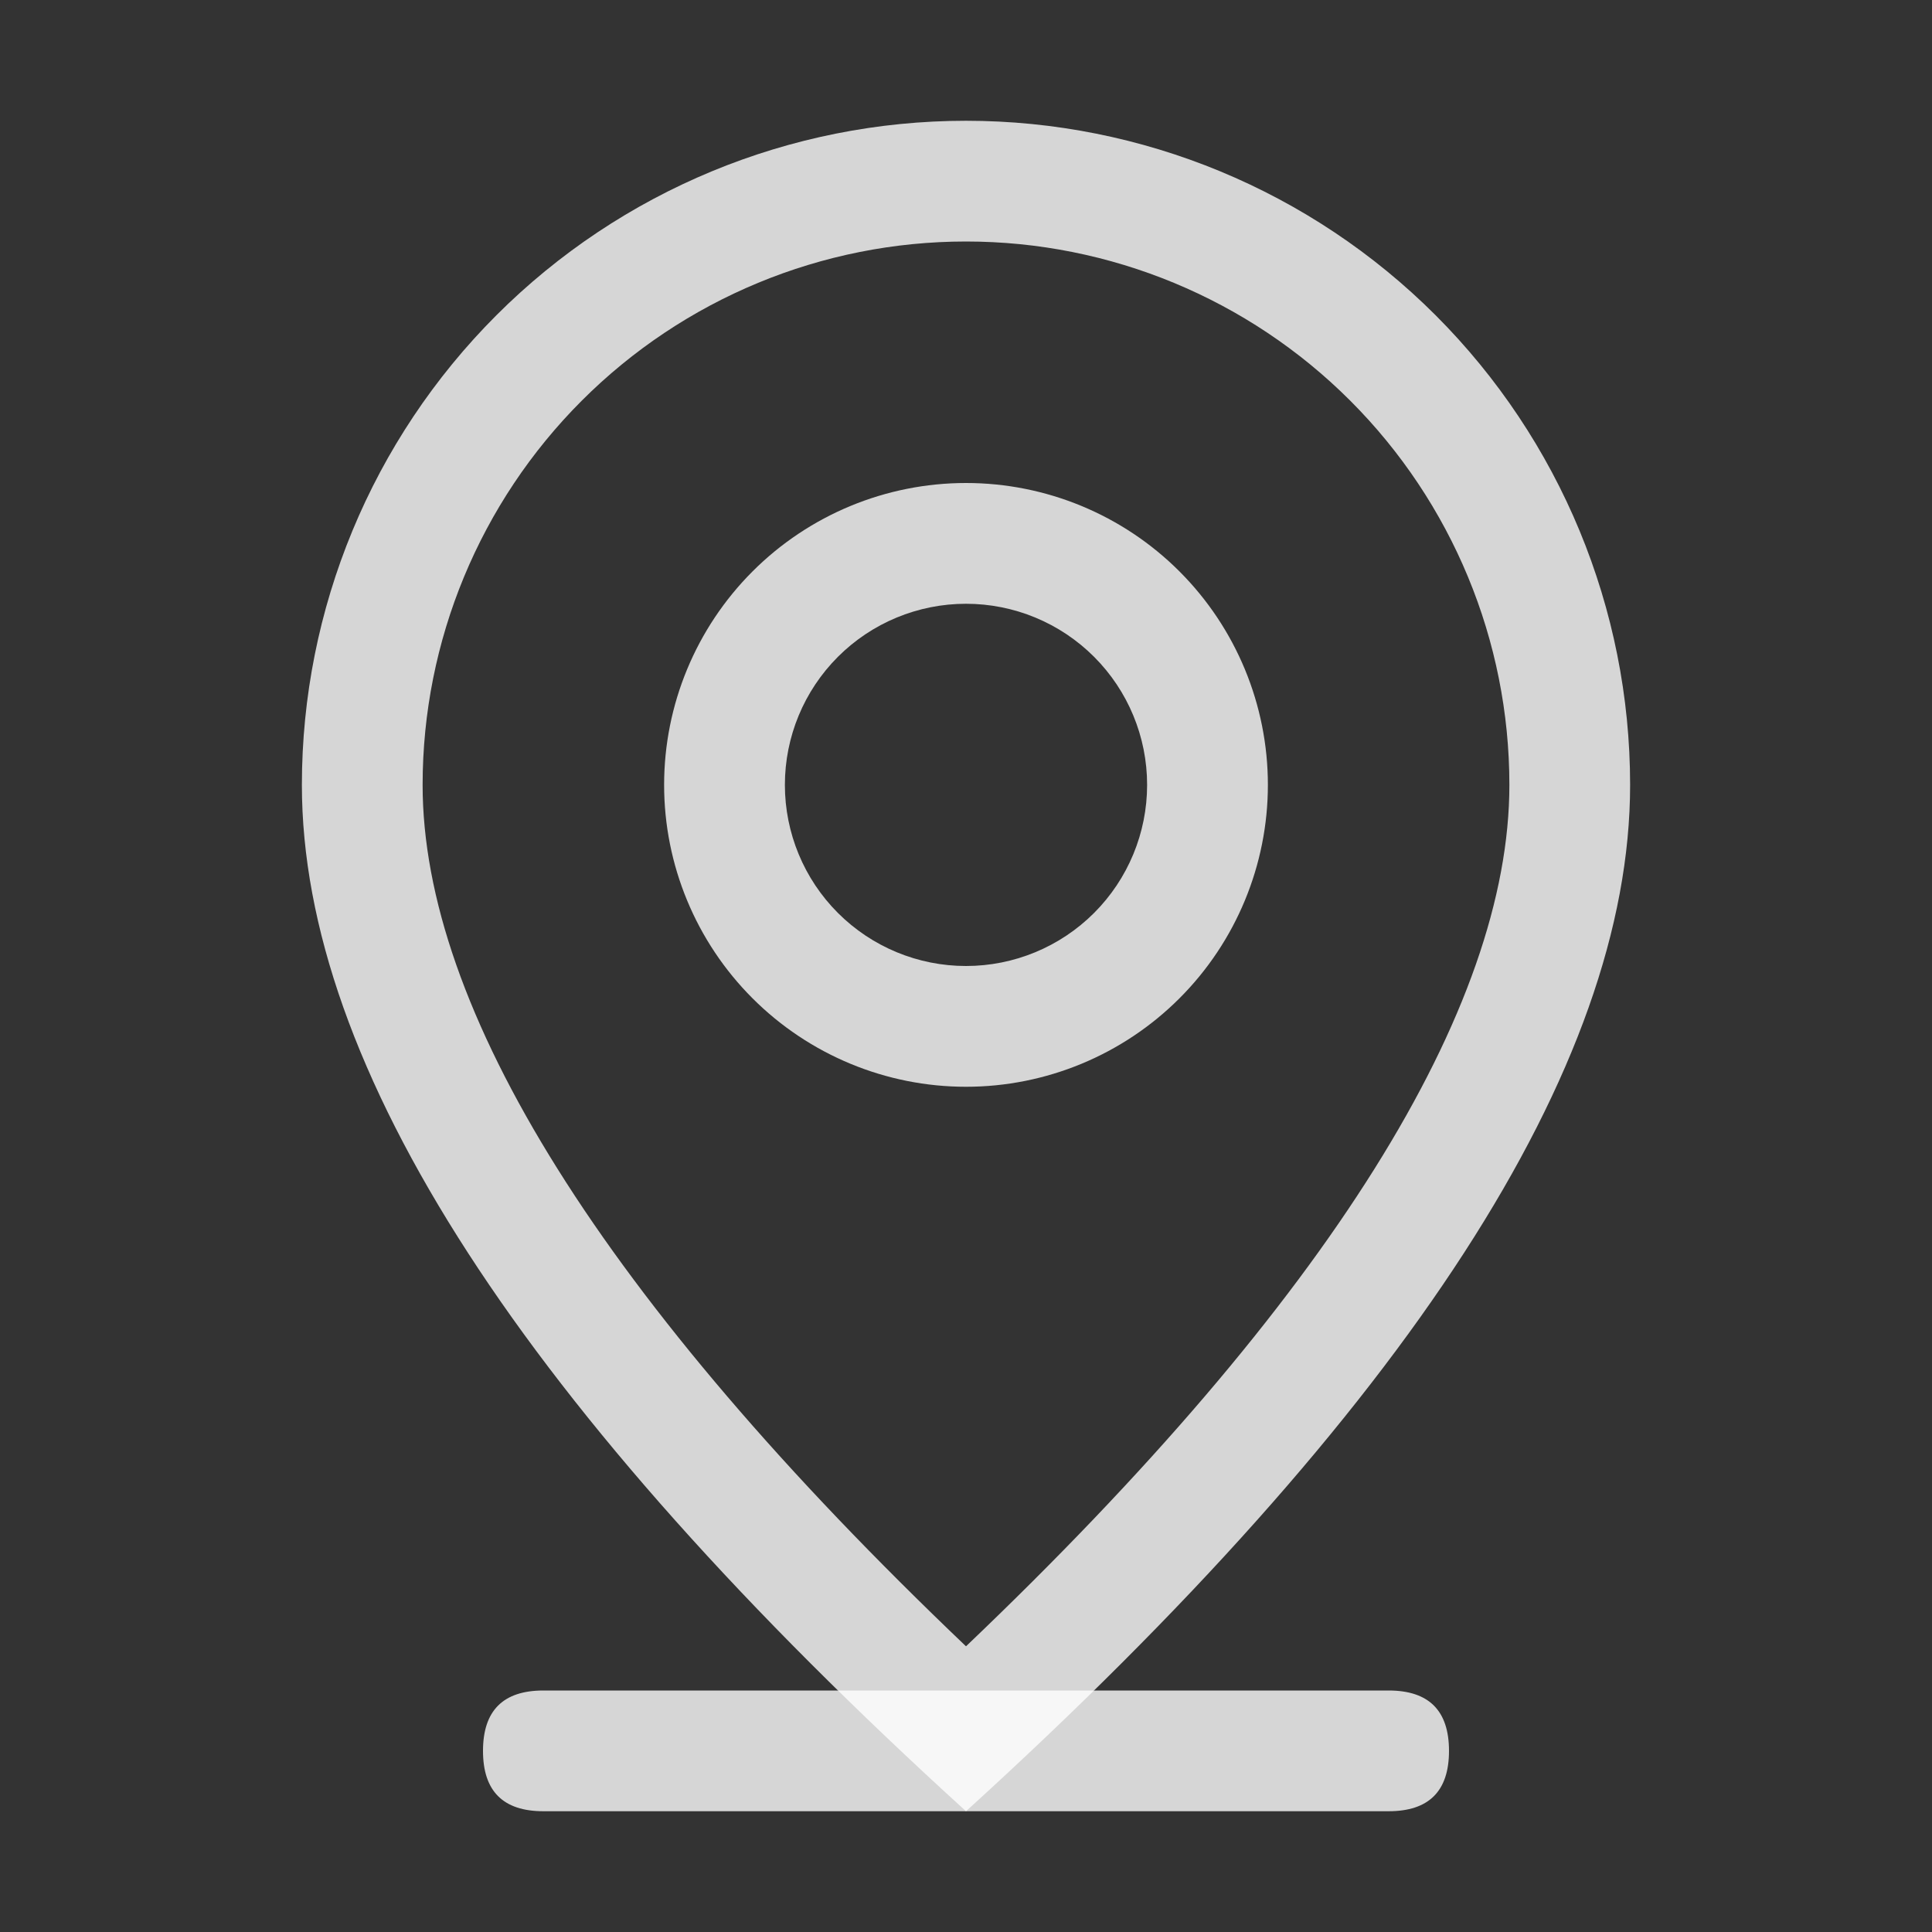
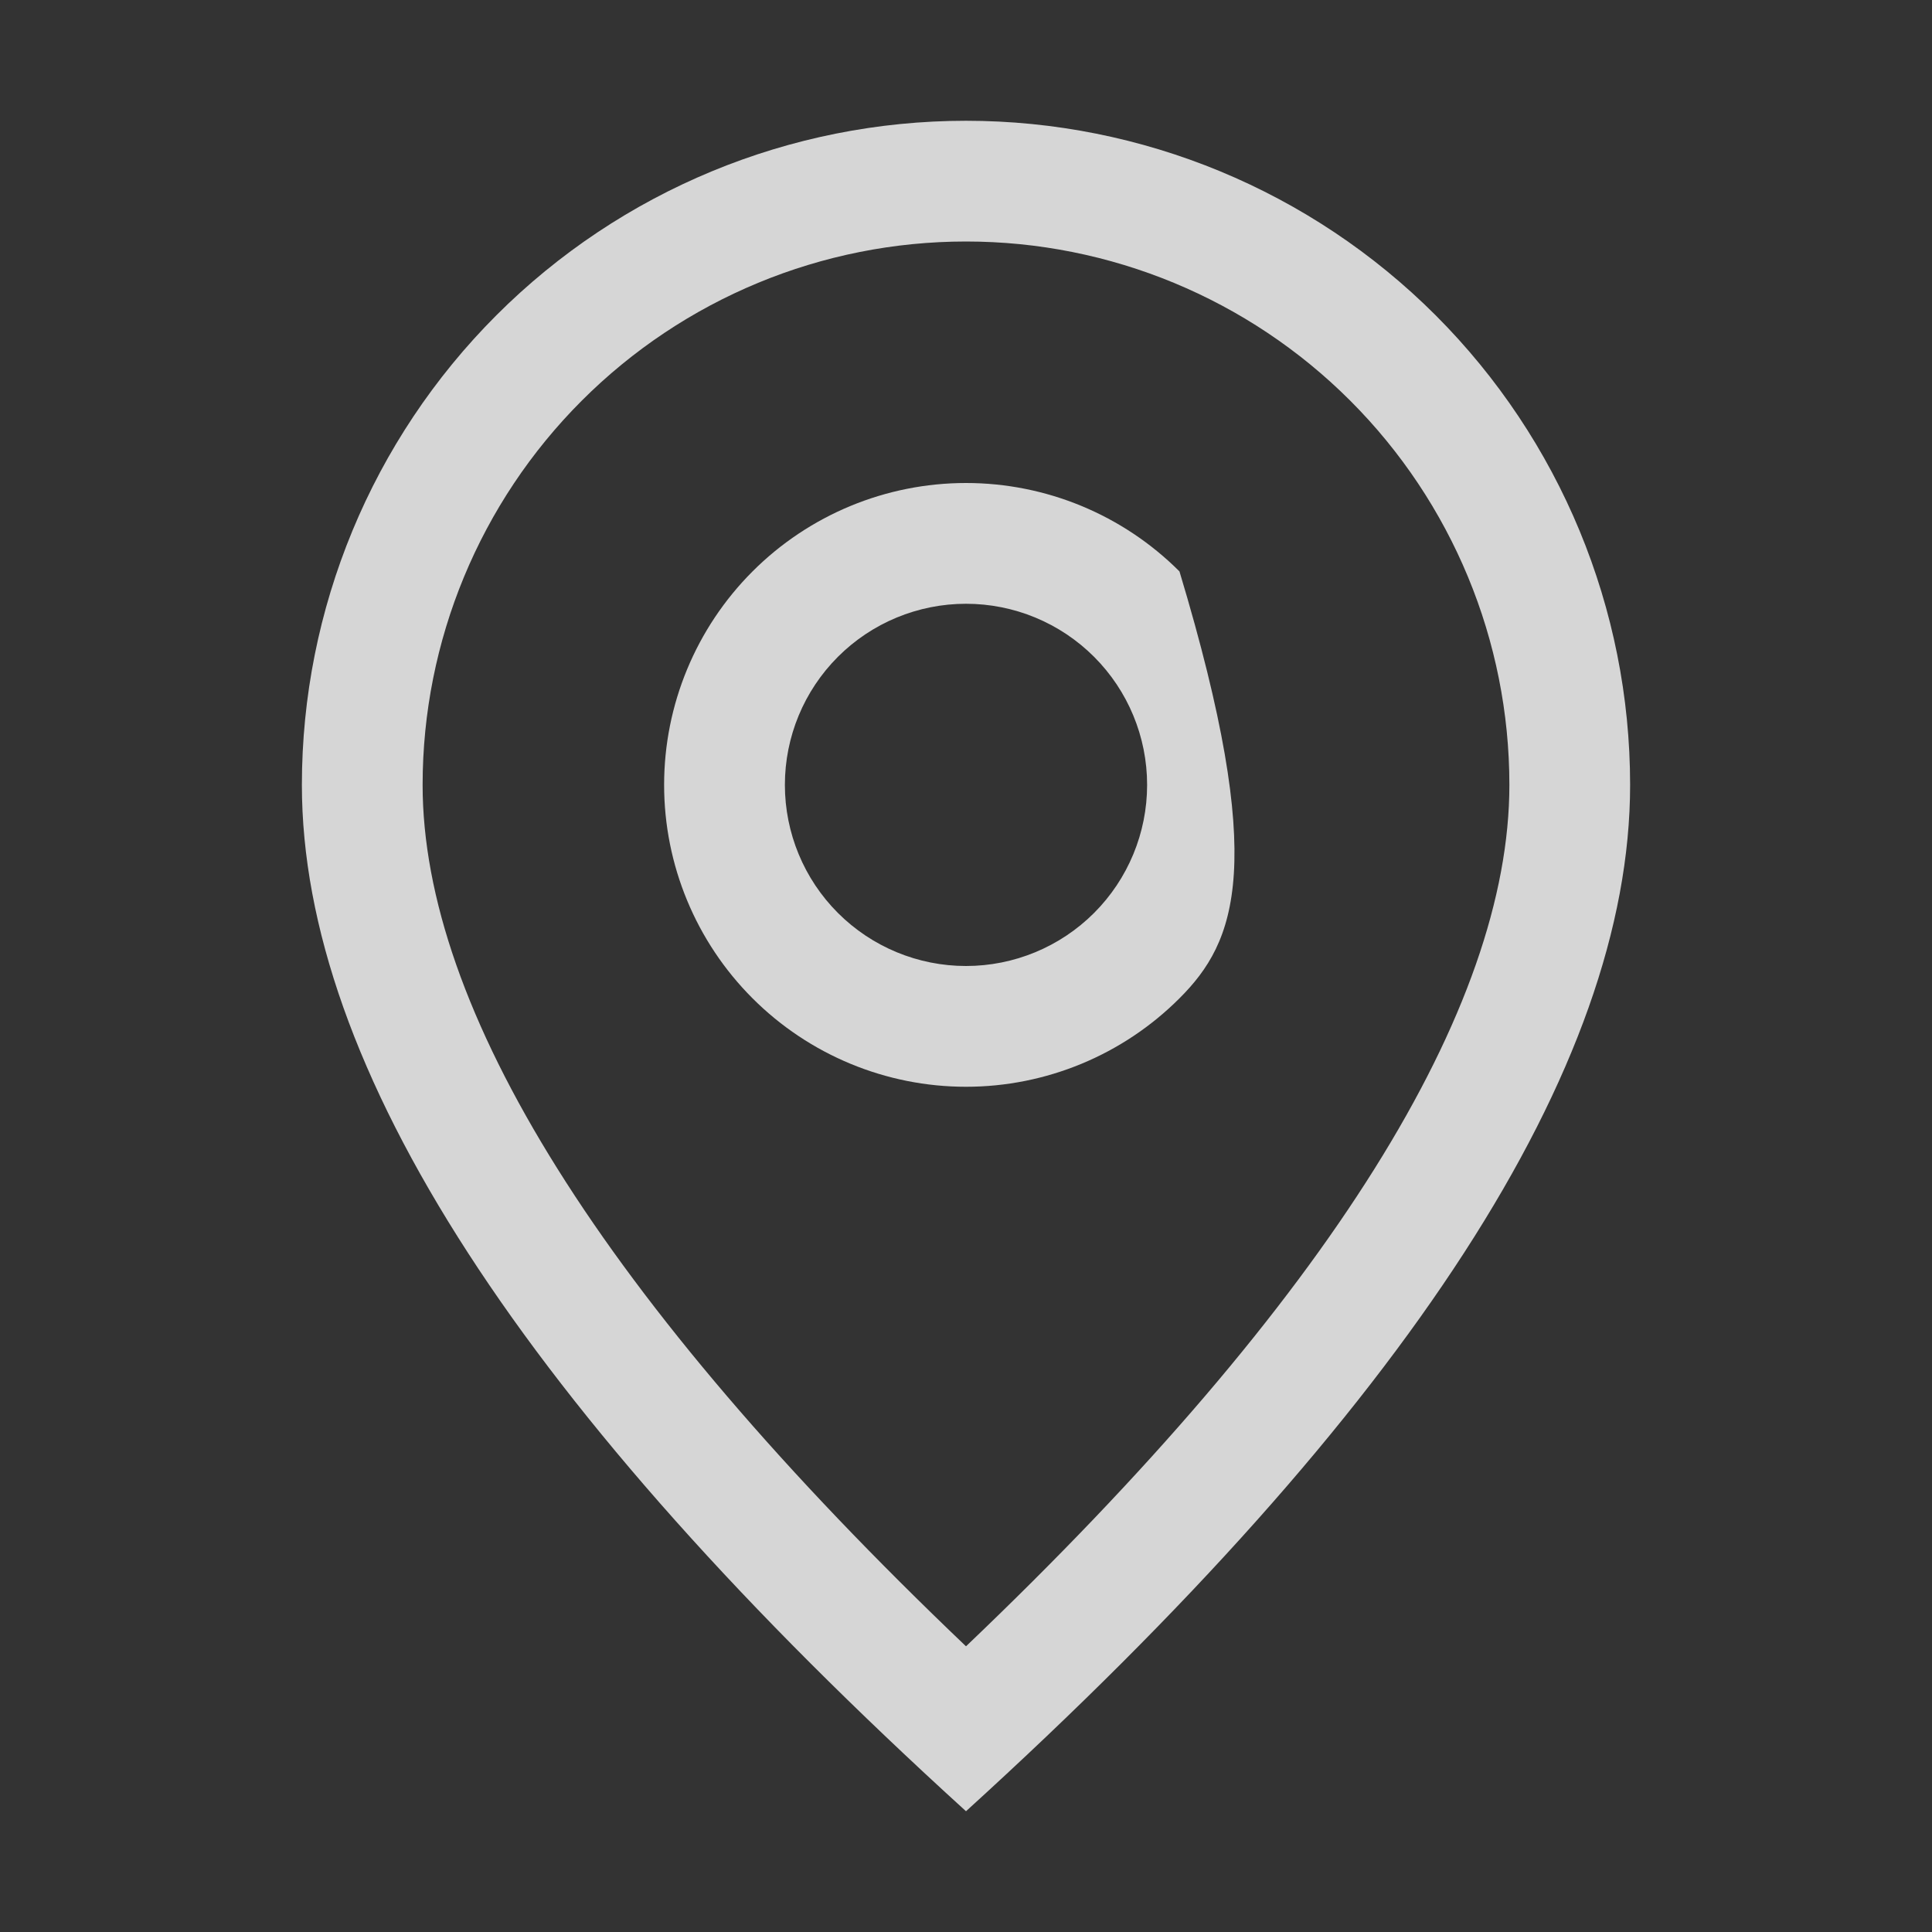
<svg xmlns="http://www.w3.org/2000/svg" width="55" height="55" viewBox="0 0 55 55" fill="none">
  <rect x="0" y="0" width="55" height="55" fill="#333333" stroke="none" />
-   <path d="M15.469 48.125H39.531C40.677 48.125 41.25 48.698 41.25 49.844C41.25 50.99 40.677 51.562 39.531 51.562H15.469C14.323 51.562 13.75 50.99 13.75 49.844C13.75 48.698 14.323 48.125 15.469 48.125Z" fill="white" fill-opacity="0.8" />
  <path d="M42.969 22.344C42.969 18.241 41.339 14.307 38.438 11.406C35.537 8.505 31.603 6.875 27.5 6.875C23.397 6.875 19.463 8.505 16.562 11.406C13.661 14.307 12.031 18.241 12.031 22.344C12.031 28.689 17.108 36.96 27.5 46.867C37.892 36.96 42.969 28.689 42.969 22.344ZM27.5 51.562C14.895 40.105 8.594 30.363 8.594 22.344C8.594 17.329 10.586 12.521 14.131 8.975C17.677 5.429 22.486 3.438 27.5 3.438C32.514 3.438 37.323 5.429 40.869 8.975C44.414 12.521 46.406 17.329 46.406 22.344C46.406 30.363 40.105 40.105 27.5 51.562Z" fill="white" fill-opacity="0.8" />
-   <path d="M27.5 27.5C28.867 27.5 30.179 26.957 31.146 25.99C32.113 25.023 32.656 23.711 32.656 22.344C32.656 20.976 32.113 19.665 31.146 18.698C30.179 17.731 28.867 17.188 27.5 17.188C26.133 17.188 24.821 17.731 23.854 18.698C22.887 19.665 22.344 20.976 22.344 22.344C22.344 23.711 22.887 25.023 23.854 25.99C24.821 26.957 26.133 27.5 27.5 27.5V27.5ZM27.5 30.938C25.221 30.938 23.035 30.032 21.423 28.42C19.812 26.809 18.906 24.623 18.906 22.344C18.906 20.064 19.812 17.879 21.423 16.267C23.035 14.655 25.221 13.75 27.5 13.75C29.779 13.75 31.965 14.655 33.577 16.267C35.188 17.879 36.094 20.064 36.094 22.344C36.094 24.623 35.188 26.809 33.577 28.42C31.965 30.032 29.779 30.938 27.5 30.938Z" fill="white" fill-opacity="0.8" />
+   <path d="M27.5 27.5C28.867 27.5 30.179 26.957 31.146 25.99C32.113 25.023 32.656 23.711 32.656 22.344C32.656 20.976 32.113 19.665 31.146 18.698C30.179 17.731 28.867 17.188 27.5 17.188C26.133 17.188 24.821 17.731 23.854 18.698C22.887 19.665 22.344 20.976 22.344 22.344C22.344 23.711 22.887 25.023 23.854 25.99C24.821 26.957 26.133 27.5 27.5 27.5V27.5ZM27.5 30.938C25.221 30.938 23.035 30.032 21.423 28.42C19.812 26.809 18.906 24.623 18.906 22.344C18.906 20.064 19.812 17.879 21.423 16.267C23.035 14.655 25.221 13.75 27.5 13.75C29.779 13.75 31.965 14.655 33.577 16.267C36.094 24.623 35.188 26.809 33.577 28.42C31.965 30.032 29.779 30.938 27.5 30.938Z" fill="white" fill-opacity="0.8" />
</svg>